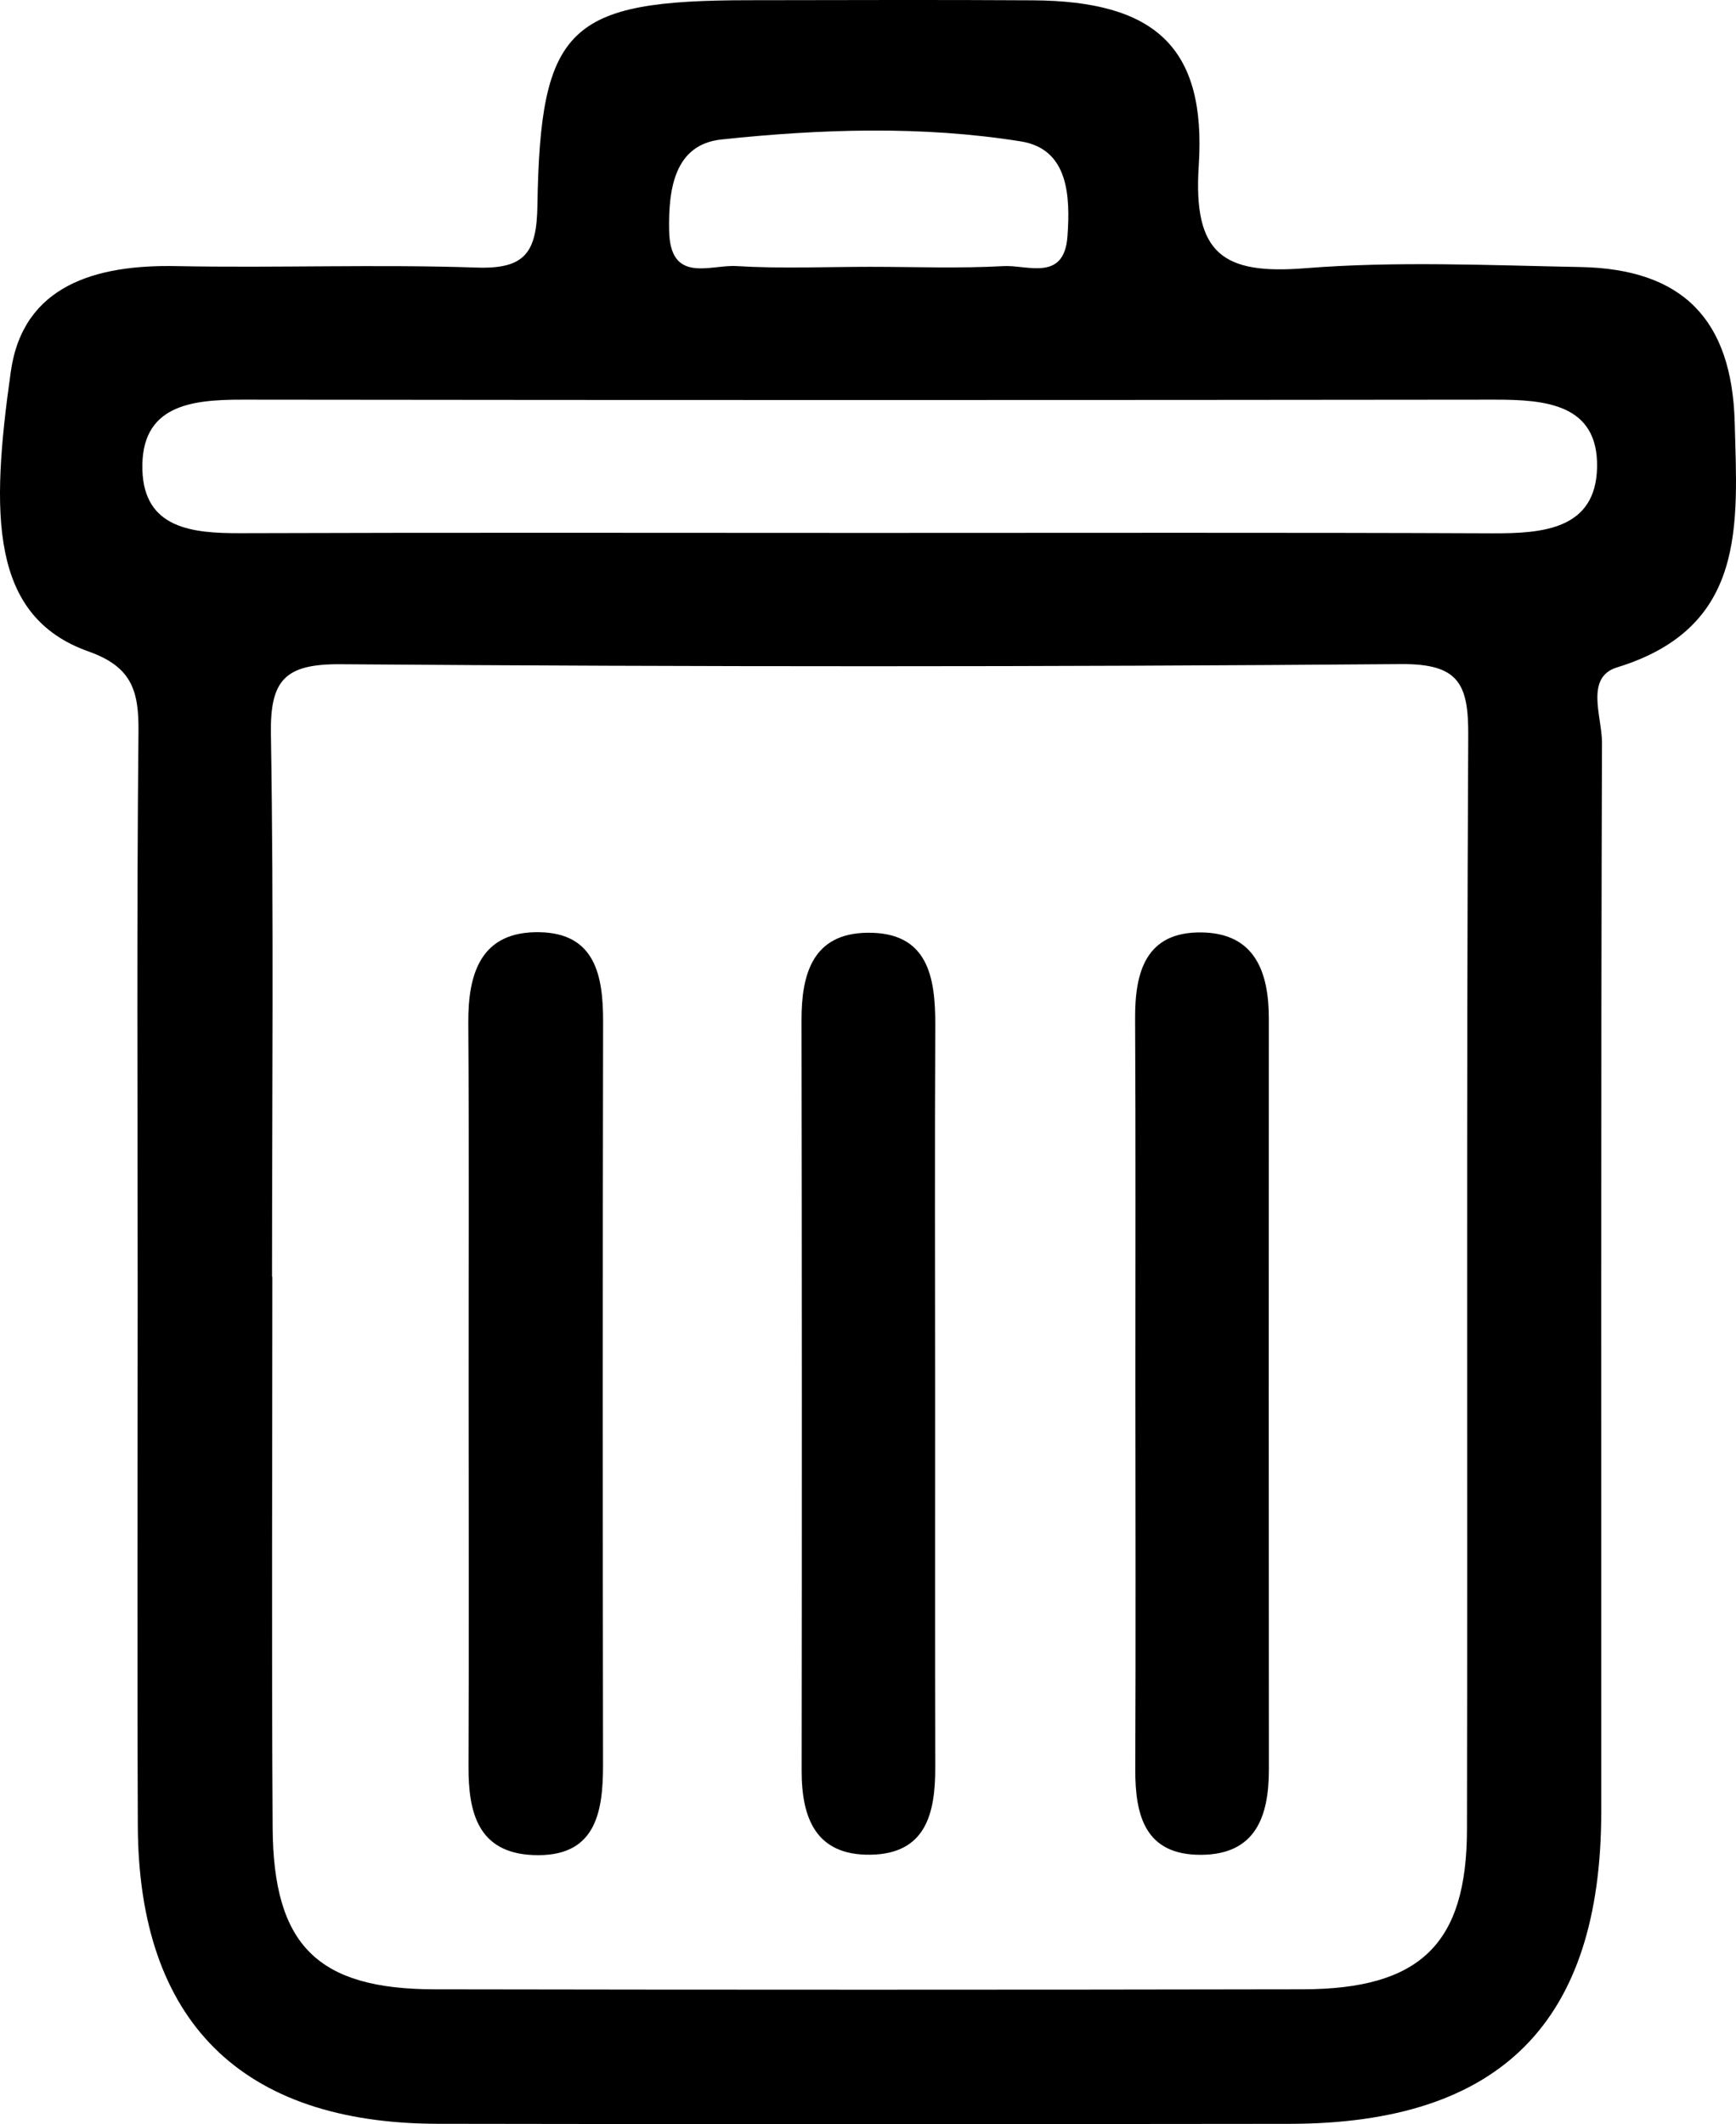
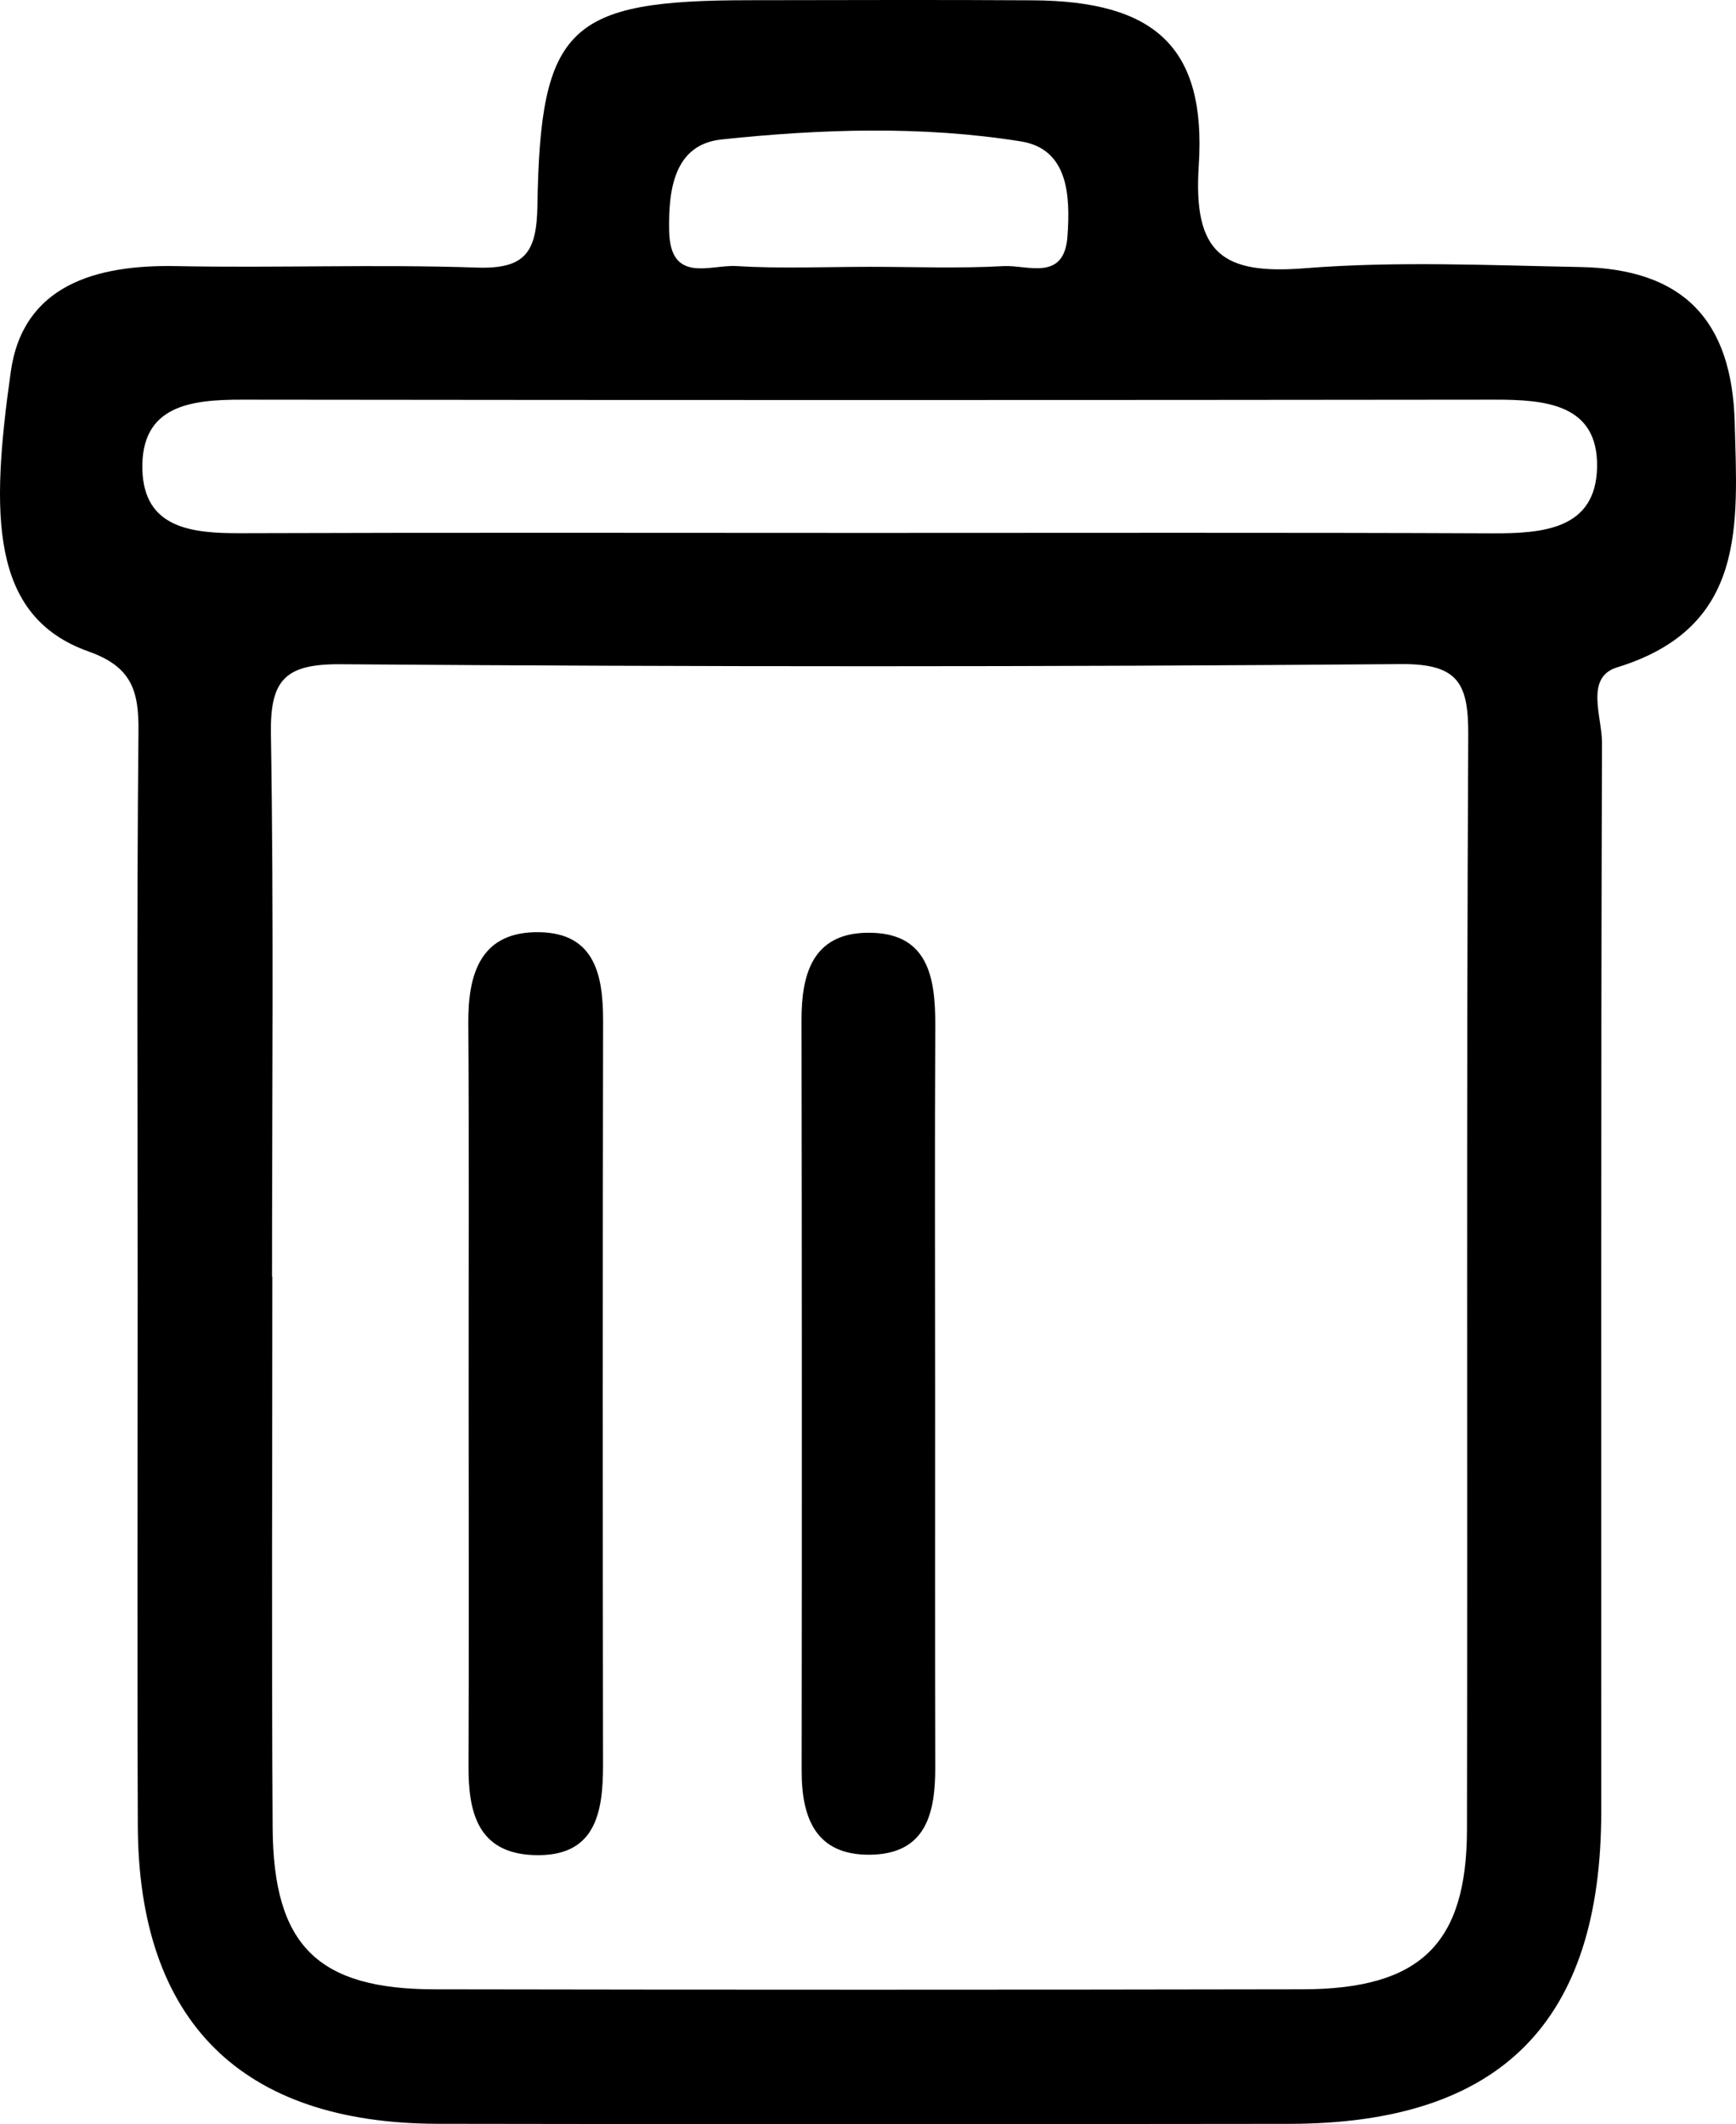
<svg xmlns="http://www.w3.org/2000/svg" version="1.1" id="Layer_1" x="0px" y="0px" width="231.725px" height="283.465px" viewBox="0 0 231.725 283.465" enable-background="new 0 0 231.725 283.465" xml:space="preserve">
  <path d="M210.95,35.635c-12.256-0.23-24.579-0.808-36.761,0.162c-10.923,0.869-14.948-1.897-14.178-13.685  c1.04-15.911-5.95-21.965-22.132-22.069c-12.631-0.081-25.263-0.025-37.895-0.014c-24.05,0.02-27.869,3.478-28.249,27.418  c-0.099,6.224-1.615,8.482-8.102,8.261c-13.359-0.455-26.749,0.066-40.118-0.196C12.816,35.304,3.076,38.05,1.442,49.59  C-1.272,68.753-1.32,82.286,11.834,86.945c5.793,2.052,6.703,5.291,6.65,10.686c-0.246,24.889-0.109,49.782-0.109,74.674  c0,23.777-0.073,47.555,0.02,71.332c0.101,26.102,13.808,39.734,40.031,39.782c37.895,0.07,75.79,0.048,113.685,0.007  c28.17-0.03,41.625-13.54,41.628-41.686c0.005-47.554-0.051-95.109,0.097-142.662c0.011-3.391-2.312-8.687,2.01-10.015  c17.398-5.343,16.057-19.14,15.708-32.643C231.198,42.642,224.618,35.892,210.95,35.635z M96.315,18.612  c13.263-1.403,26.744-1.854,39.953,0.258c6.359,1.017,6.607,7.289,6.22,12.667c-0.438,6.099-5.346,3.797-8.541,3.975  c-5.928,0.33-11.887,0.094-17.833,0.095c-5.946,0.001-11.908,0.263-17.832-0.099c-3.462-0.211-8.822,2.415-8.965-4.705  C89.206,25.21,90.035,19.276,96.315,18.612z M195.815,244.147c-0.028,15.295-6.257,21.294-21.916,21.324  c-38.633,0.073-77.266,0.07-115.899,0.003c-15.592-0.027-21.507-5.854-21.606-21.54c-0.154-24.516-0.041-49.034-0.041-73.551  c-0.014,0-0.028,0-0.042,0c0-24.145,0.244-48.295-0.149-72.434c-0.118-7.217,1.875-9.363,9.319-9.307  c47.174,0.355,94.354,0.364,141.527-0.019c7.742-0.063,9.012,2.664,8.976,9.538C195.727,146.821,195.906,195.484,195.815,244.147z   M199.212,71.171c-27.856-0.119-55.713-0.05-83.57-0.054c-27.857-0.004-55.713-0.058-83.57,0.037  c-6.396,0.022-12.849-0.612-13.065-8.465c-0.237-8.611,6.49-9.362,13.349-9.354c55.713,0.068,111.427,0.066,167.14,0  c6.762-0.008,13.845,0.565,13.684,9.014C213.022,70.626,205.986,71.2,199.212,71.171z" />
  <path d="M72.063,124.403c-7.798-0.167-9.599,5.357-9.554,12.113c0.11,16.348,0.036,32.697,0.044,49.046  c0.008,16.72,0.054,33.441-0.016,50.161c-0.026,6.159,1.27,11.521,8.608,11.833c8.266,0.352,9.359-5.47,9.349-12.034  c-0.048-33.069-0.052-66.138,0.009-99.207C80.514,130.194,79.443,124.561,72.063,124.403z" />
-   <path d="M160.34,124.431c-7.351-0.077-8.856,5.218-8.823,11.472c0.089,16.327,0.03,32.656,0.038,48.983  c0.009,17.07,0.056,34.14-0.016,51.21c-0.026,6.211,1.321,11.482,8.811,11.428c7.295-0.052,9.027-5.163,9.022-11.41  c-0.024-33.398-0.026-66.796-0.007-100.193C169.37,129.658,167.47,124.505,160.34,124.431z" />
  <path d="M115.746,124.475c-7.234,0.102-8.768,5.452-8.758,11.661c0.052,33.384,0.057,66.768,0.017,100.151  c-0.008,6.35,1.9,11.308,9.142,11.224c7.444-0.086,8.706-5.504,8.691-11.629c-0.041-16.692-0.014-33.384-0.018-50.076  c-0.004-16.321-0.056-32.642,0.022-48.963C124.872,130.347,123.862,124.36,115.746,124.475z" />
</svg>